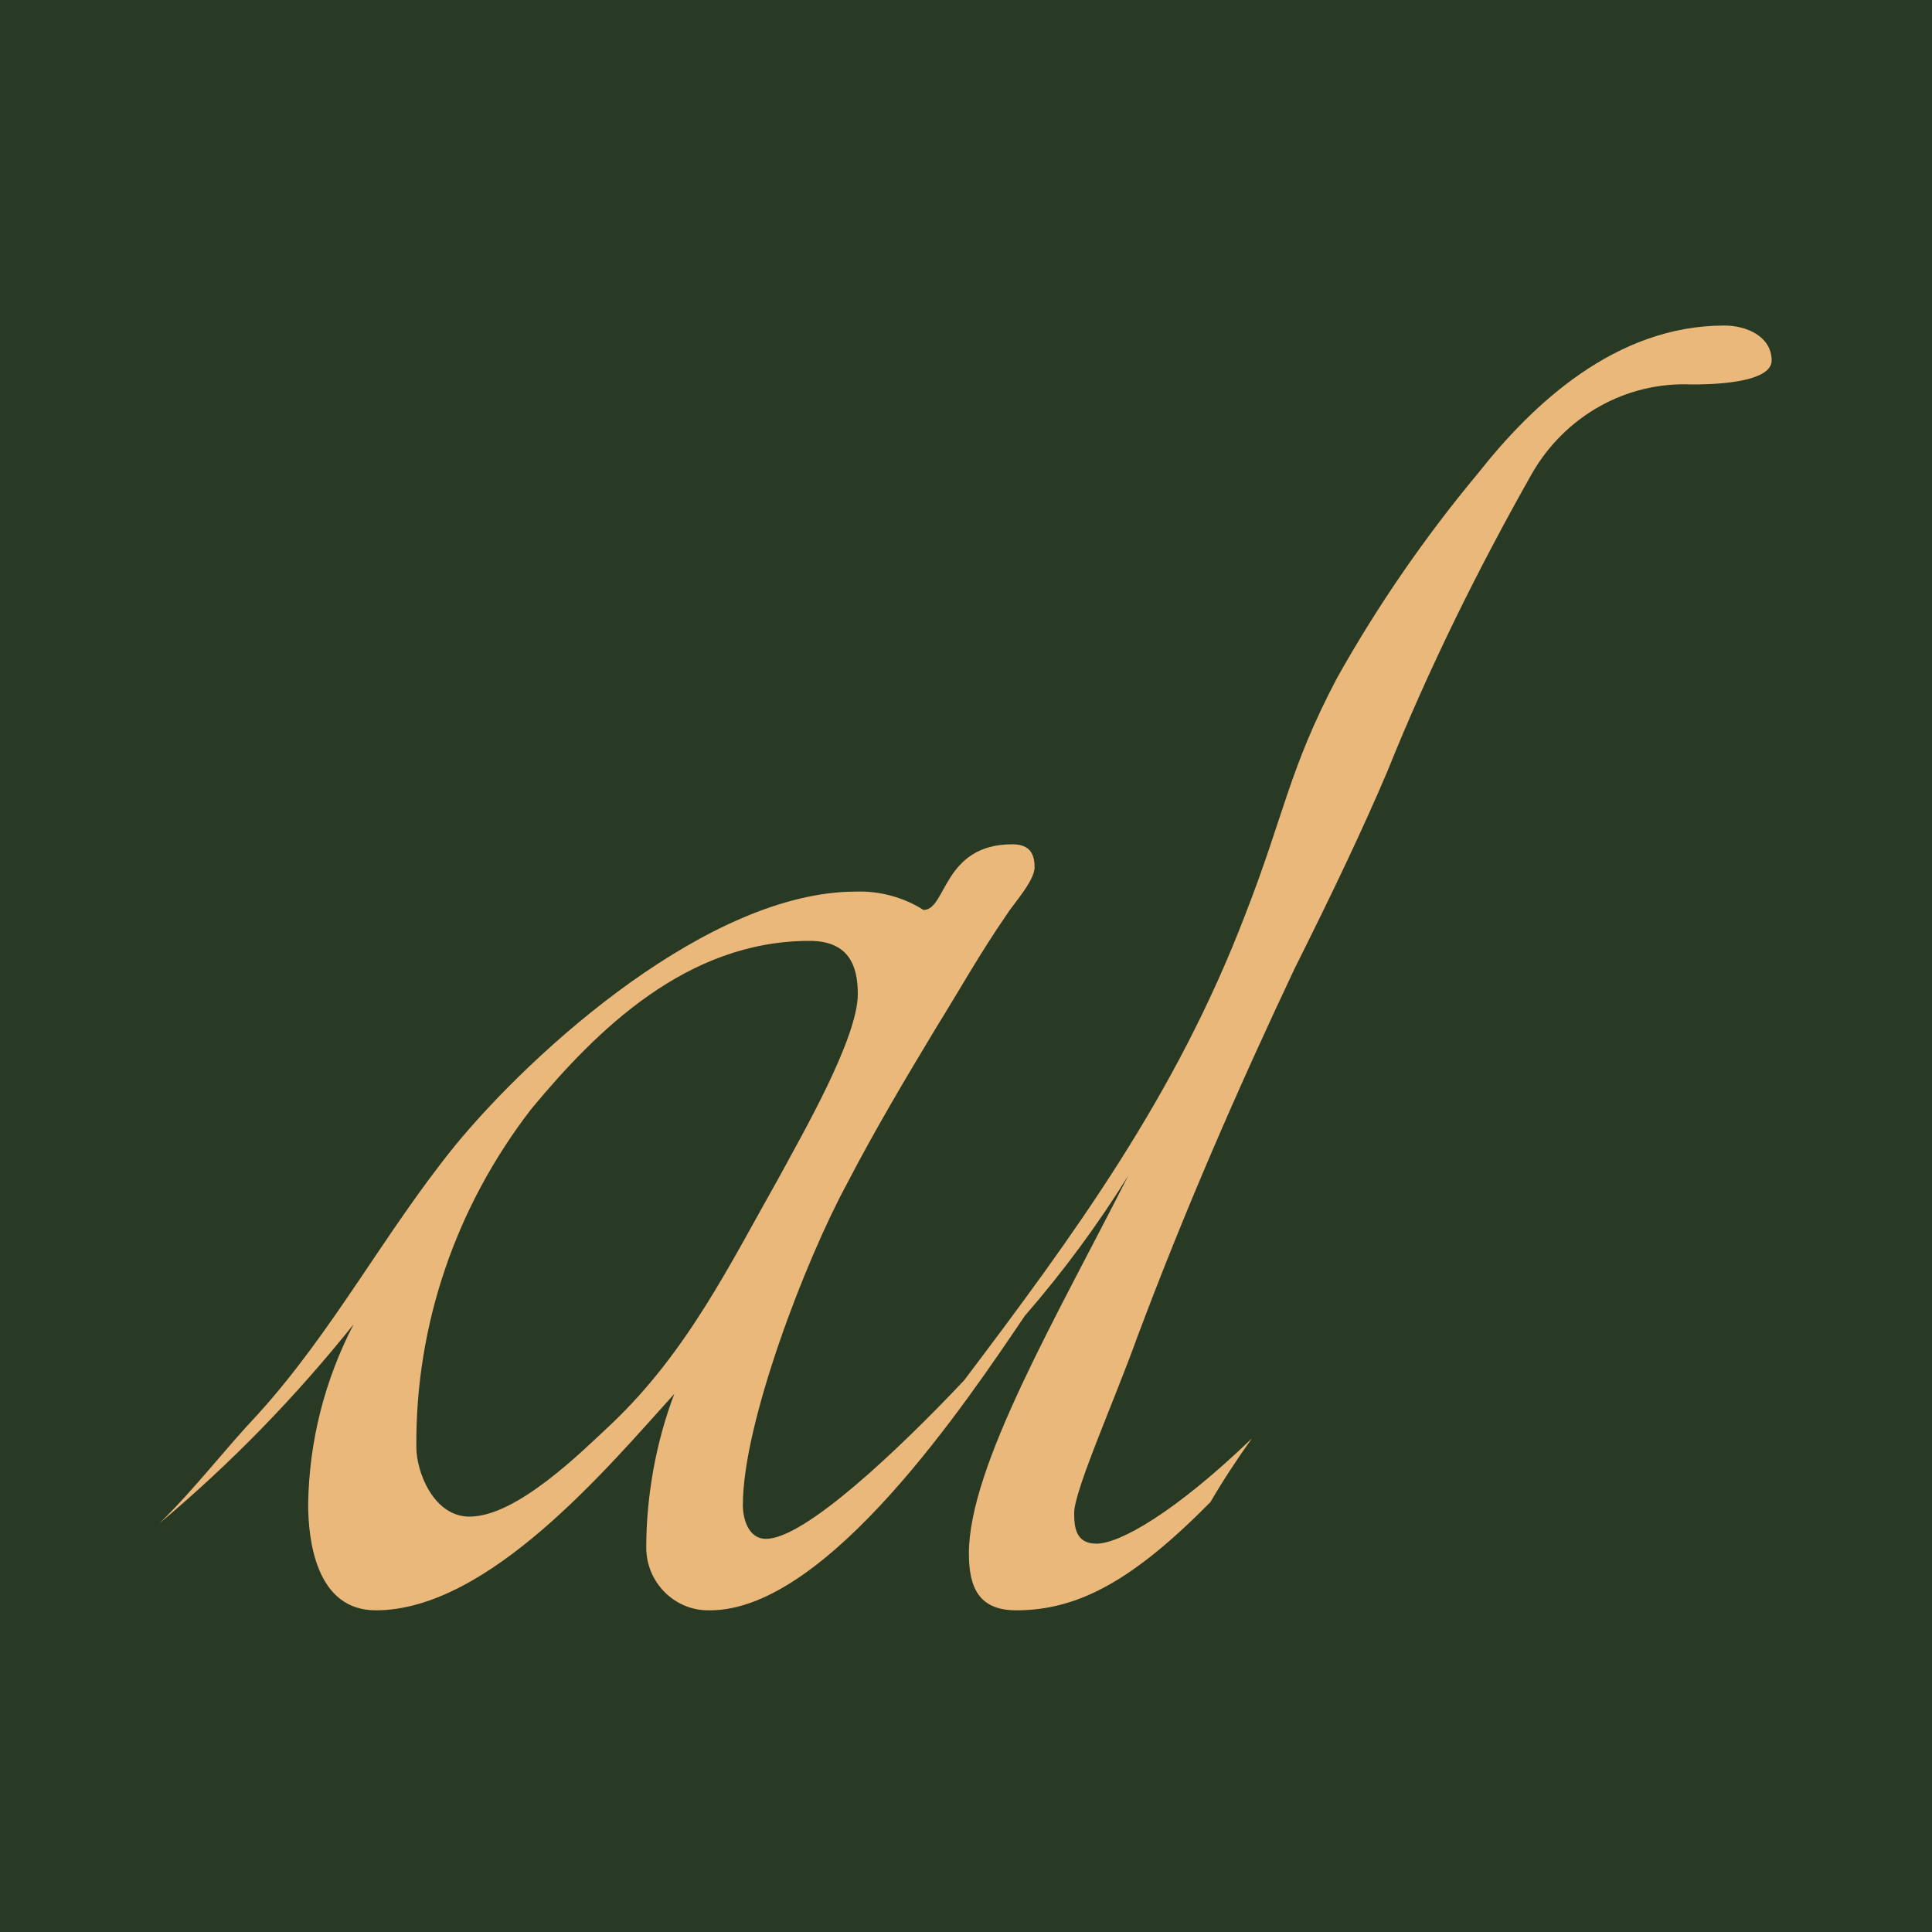
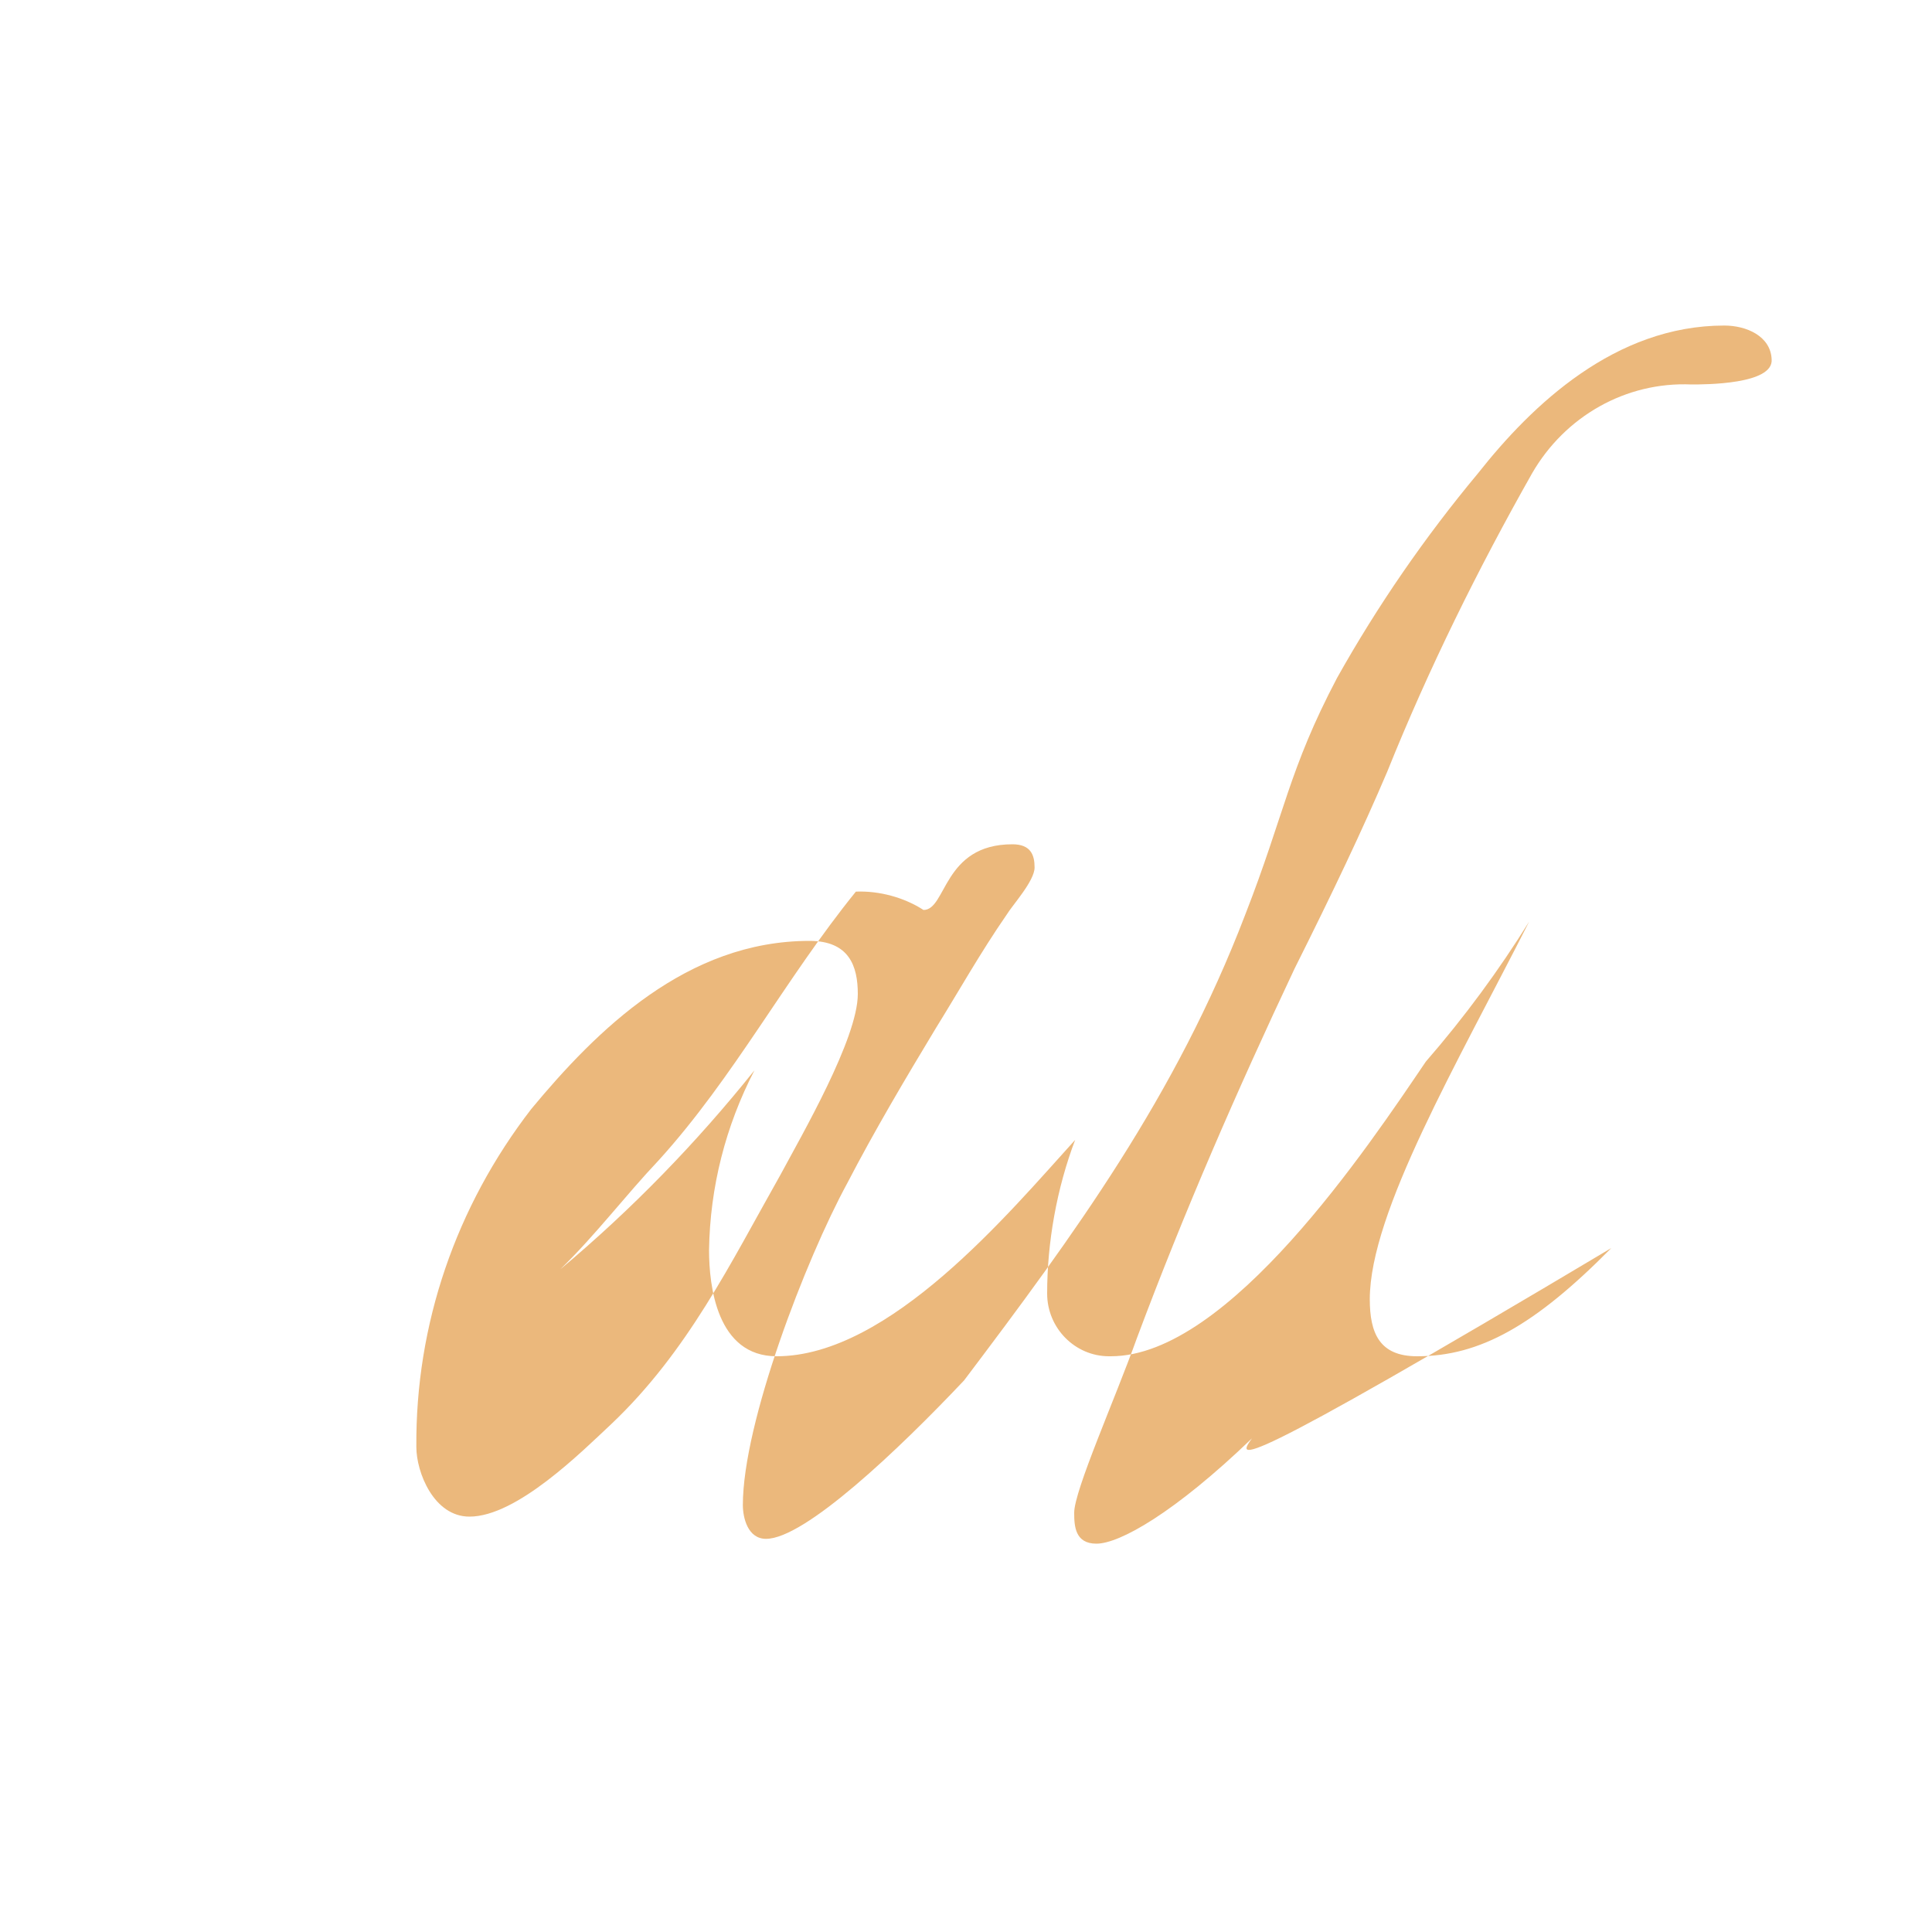
<svg xmlns="http://www.w3.org/2000/svg" version="1.1" id="Calque_1" x="0px" y="0px" viewBox="0 0 200 200" enable-background="new 0 0 200 200" xml:space="preserve">
-   <rect x="-0.5" y="-0.3" fill="#283924" width="200.9" height="200.9" />
-   <path fill="#EBB87C" d="M129.6,148.9c-8,7.7-13.7,10.9-16.1,10.9c-2.2,0-2.3-1.8-2.3-3.2c0-2.3,4.2-11.7,6.5-18.1  c4.9-13.1,10.4-25.7,16.3-38.2c4-8,7-14.3,9.6-20.4c4.3-10.7,9.4-21,15-30.9c3.4-5.9,9.7-9.5,16.5-9.2c1.4,0,8.5,0,8.3-2.6  c-0.1-2.4-2.6-3.5-4.9-3.5c-11.3,0-19.9,8.2-25.5,15.3c-5.5,6.6-10.4,13.7-14.6,21.2c-5,9.5-5.4,14-9.5,24.5  c-7.2,18.8-17.7,33.1-29.1,48.2c-6.8,7.2-16.5,16.4-20.5,16.4c-1.9,0-2.4-2.2-2.4-3.5c0-8.5,6.5-25.4,10.8-33.3  c2.8-5.4,6-10.8,9.2-16.1c2.3-3.7,4.6-7.8,7.3-11.7c0.6-1,2.9-3.5,2.9-4.9c0-1.3-0.4-2.4-2.3-2.4c-7.2,0-6.8,6.8-9.2,6.8  c-2-1.3-4.6-2-7-1.9c-15.1,0-33.3,16.3-41.5,26.3c-7.3,9-12.6,19.2-20.4,27.8c-3.5,3.7-6.5,7.7-10.2,11.3  c7.4-6.2,14.1-13.1,20.1-20.6c-3,5.8-4.6,12.1-4.7,18.6c0,3.7,0.8,11,7,11c11.7,0,24.1-14.9,30.9-22.4c-1.9,5-2.9,10.6-2.9,15.9  c0,3.6,2.9,6.5,6.4,6.5c0.1,0,0.1,0,0.2,0c12.2,0,26.7-21.8,32.6-30.5c4-4.6,7.6-9.5,10.7-14.5c-7.4,14.6-16.5,30.1-16.5,39.1  c0,3.5,1,5.9,4.9,5.9c6.5,0,12.2-3.2,20.1-11.2C126.7,153.1,128.1,151,129.6,148.9L129.6,148.9z M63.3,147.4L63.3,147.4  c-3.1,2.9-9.8,9.6-14.7,9.6c-3.7,0-5.5-4.6-5.5-7.2c-0.1-12.7,4.1-24.9,11.9-35c6.8-8.2,16.1-17.4,28.8-17.4c4.1,0,5,2.6,5,5.5  c0,4.6-5.8,14.6-8,18.7C75.6,130.8,71.2,139.9,63.3,147.4L63.3,147.4z" />
+   <path fill="#EBB87C" d="M129.6,148.9c-8,7.7-13.7,10.9-16.1,10.9c-2.2,0-2.3-1.8-2.3-3.2c0-2.3,4.2-11.7,6.5-18.1  c4.9-13.1,10.4-25.7,16.3-38.2c4-8,7-14.3,9.6-20.4c4.3-10.7,9.4-21,15-30.9c3.4-5.9,9.7-9.5,16.5-9.2c1.4,0,8.5,0,8.3-2.6  c-0.1-2.4-2.6-3.5-4.9-3.5c-11.3,0-19.9,8.2-25.5,15.3c-5.5,6.6-10.4,13.7-14.6,21.2c-5,9.5-5.4,14-9.5,24.5  c-7.2,18.8-17.7,33.1-29.1,48.2c-6.8,7.2-16.5,16.4-20.5,16.4c-1.9,0-2.4-2.2-2.4-3.5c0-8.5,6.5-25.4,10.8-33.3  c2.8-5.4,6-10.8,9.2-16.1c2.3-3.7,4.6-7.8,7.3-11.7c0.6-1,2.9-3.5,2.9-4.9c0-1.3-0.4-2.4-2.3-2.4c-7.2,0-6.8,6.8-9.2,6.8  c-2-1.3-4.6-2-7-1.9c-7.3,9-12.6,19.2-20.4,27.8c-3.5,3.7-6.5,7.7-10.2,11.3  c7.4-6.2,14.1-13.1,20.1-20.6c-3,5.8-4.6,12.1-4.7,18.6c0,3.7,0.8,11,7,11c11.7,0,24.1-14.9,30.9-22.4c-1.9,5-2.9,10.6-2.9,15.9  c0,3.6,2.9,6.5,6.4,6.5c0.1,0,0.1,0,0.2,0c12.2,0,26.7-21.8,32.6-30.5c4-4.6,7.6-9.5,10.7-14.5c-7.4,14.6-16.5,30.1-16.5,39.1  c0,3.5,1,5.9,4.9,5.9c6.5,0,12.2-3.2,20.1-11.2C126.7,153.1,128.1,151,129.6,148.9L129.6,148.9z M63.3,147.4L63.3,147.4  c-3.1,2.9-9.8,9.6-14.7,9.6c-3.7,0-5.5-4.6-5.5-7.2c-0.1-12.7,4.1-24.9,11.9-35c6.8-8.2,16.1-17.4,28.8-17.4c4.1,0,5,2.6,5,5.5  c0,4.6-5.8,14.6-8,18.7C75.6,130.8,71.2,139.9,63.3,147.4L63.3,147.4z" />
</svg>